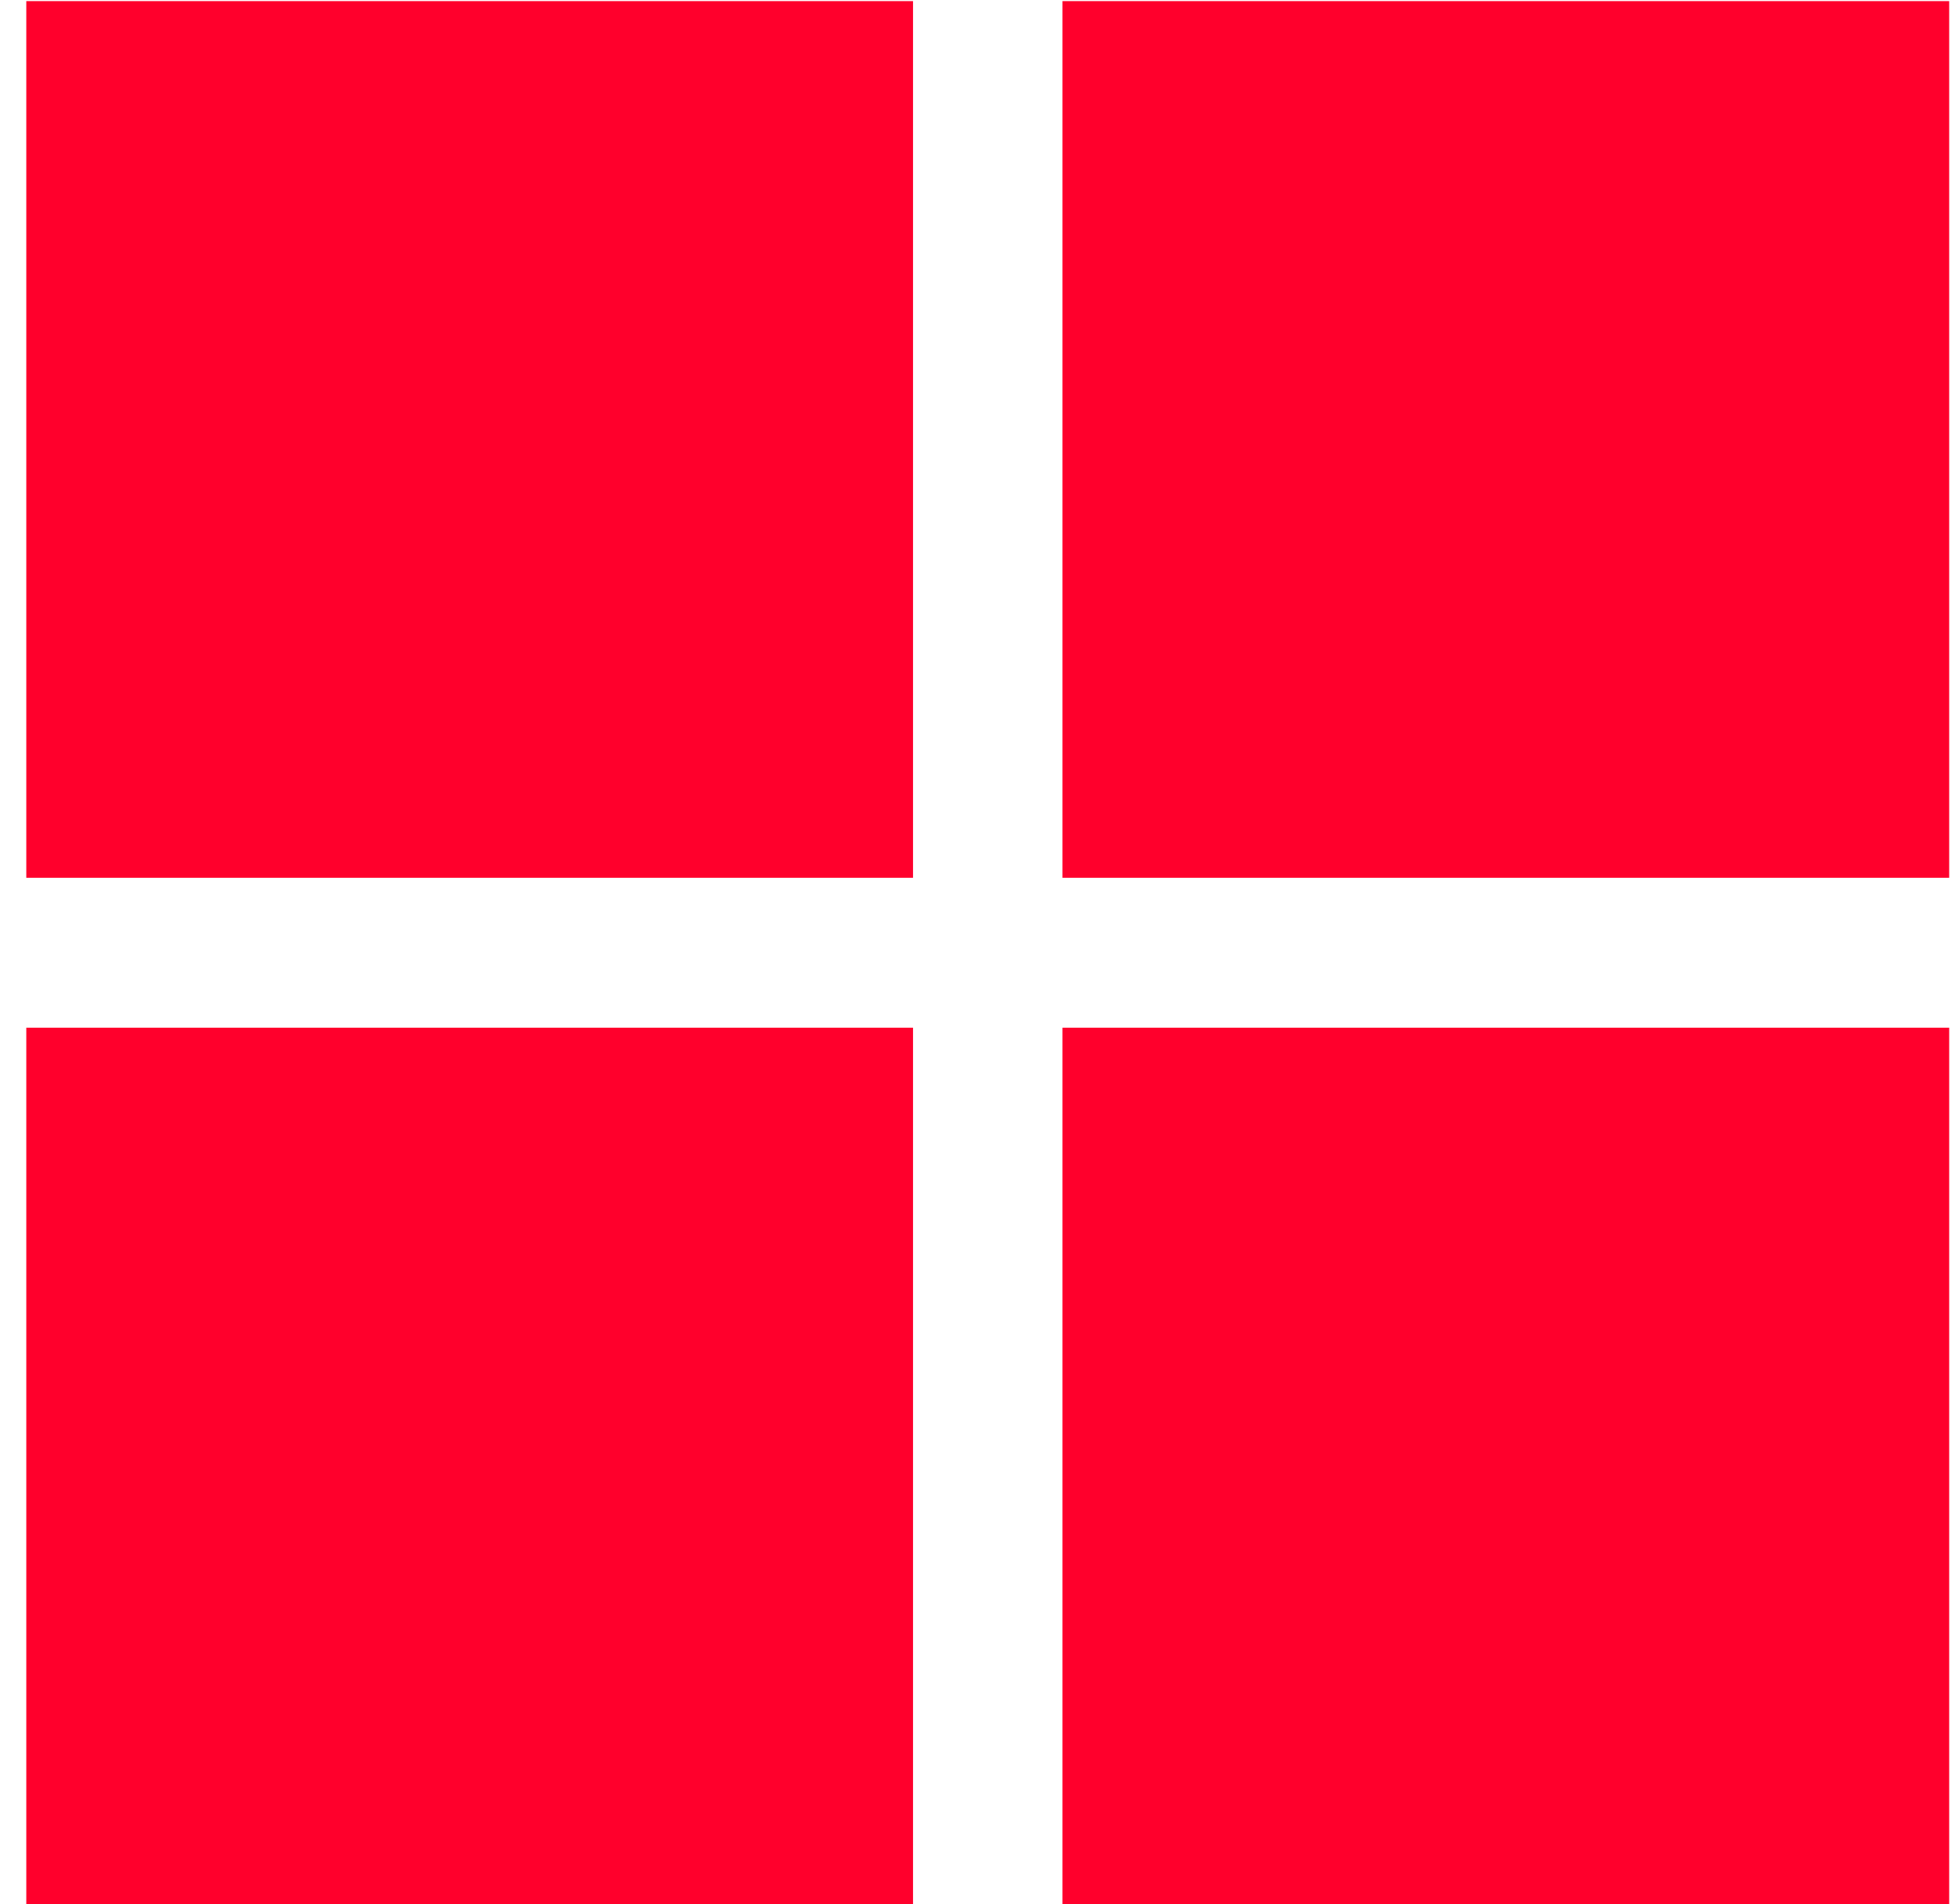
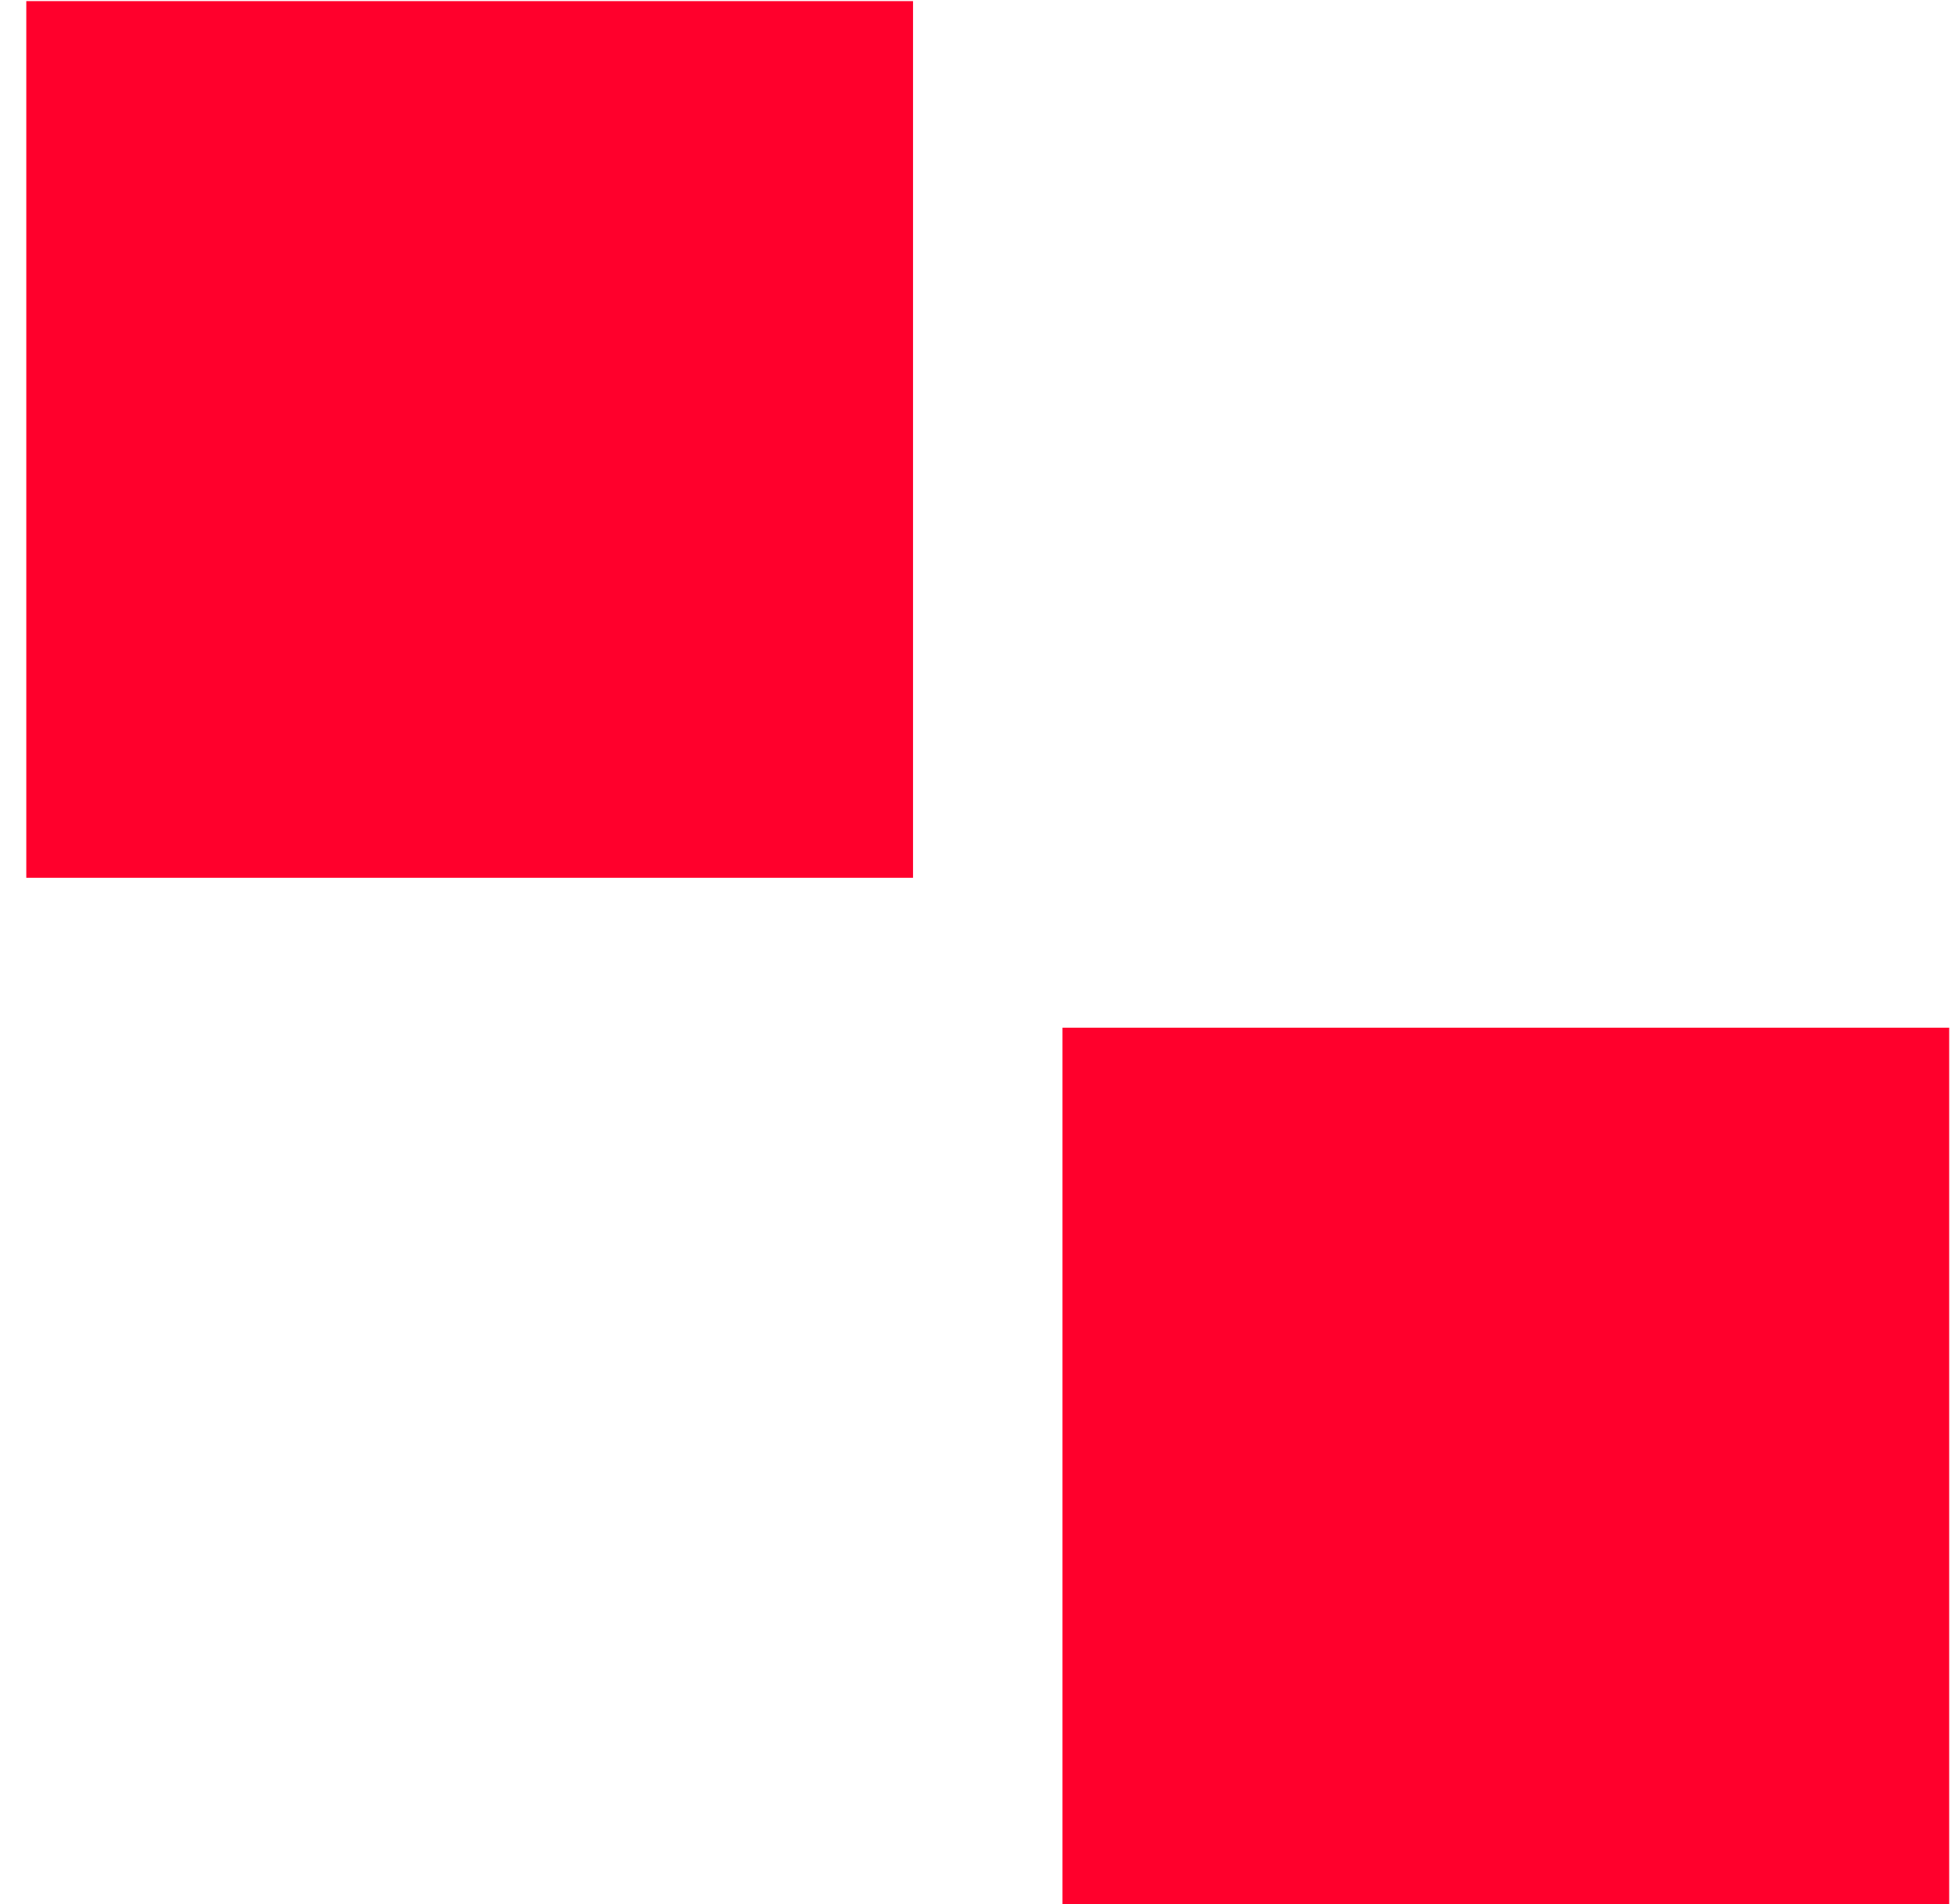
<svg xmlns="http://www.w3.org/2000/svg" width="42" height="41" viewBox="0 0 42 41" fill="none">
  <path d="M19.655 0.024H0.566V18.898H19.655V0.024Z" fill="#FF002C" />
-   <path d="M41.961 0.024H22.872V18.898H41.961V0.024Z" fill="#FF002C" />
-   <path d="M19.655 22.126H0.566V41H19.655V22.126Z" fill="#FF002C" />
  <path d="M41.961 22.126H22.872V41H41.961V22.126Z" fill="#FF002C" />
</svg>